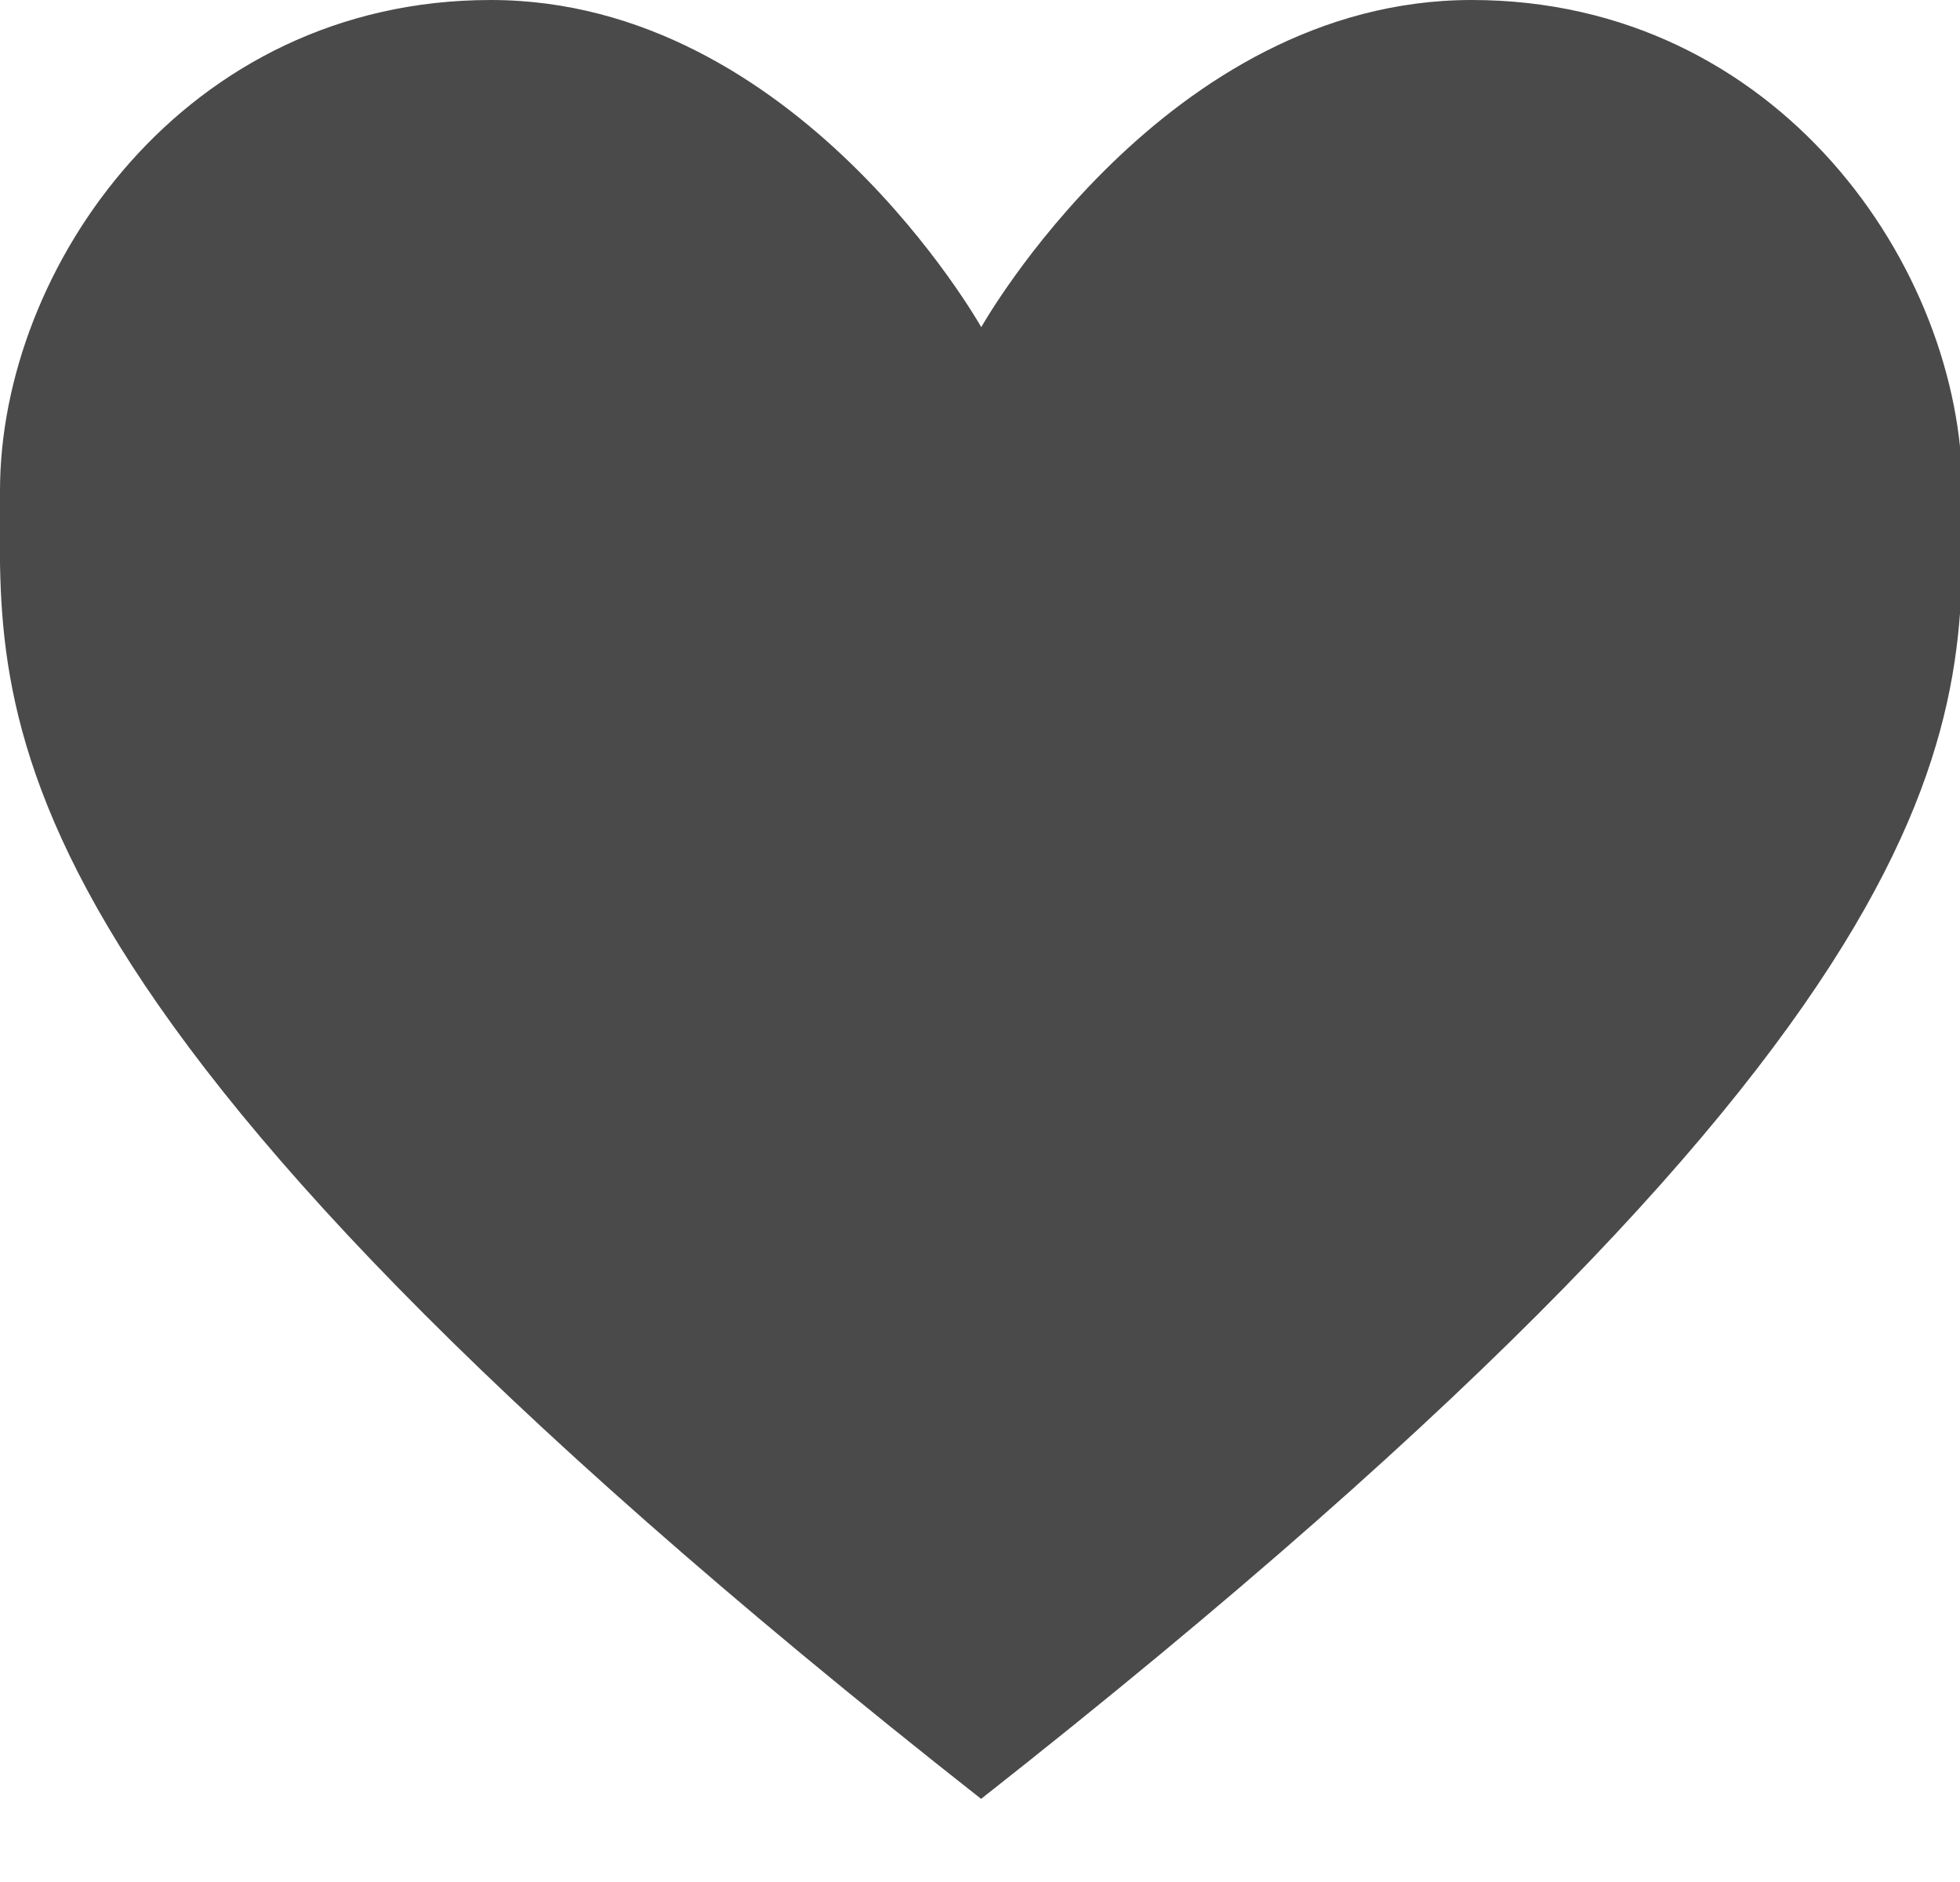
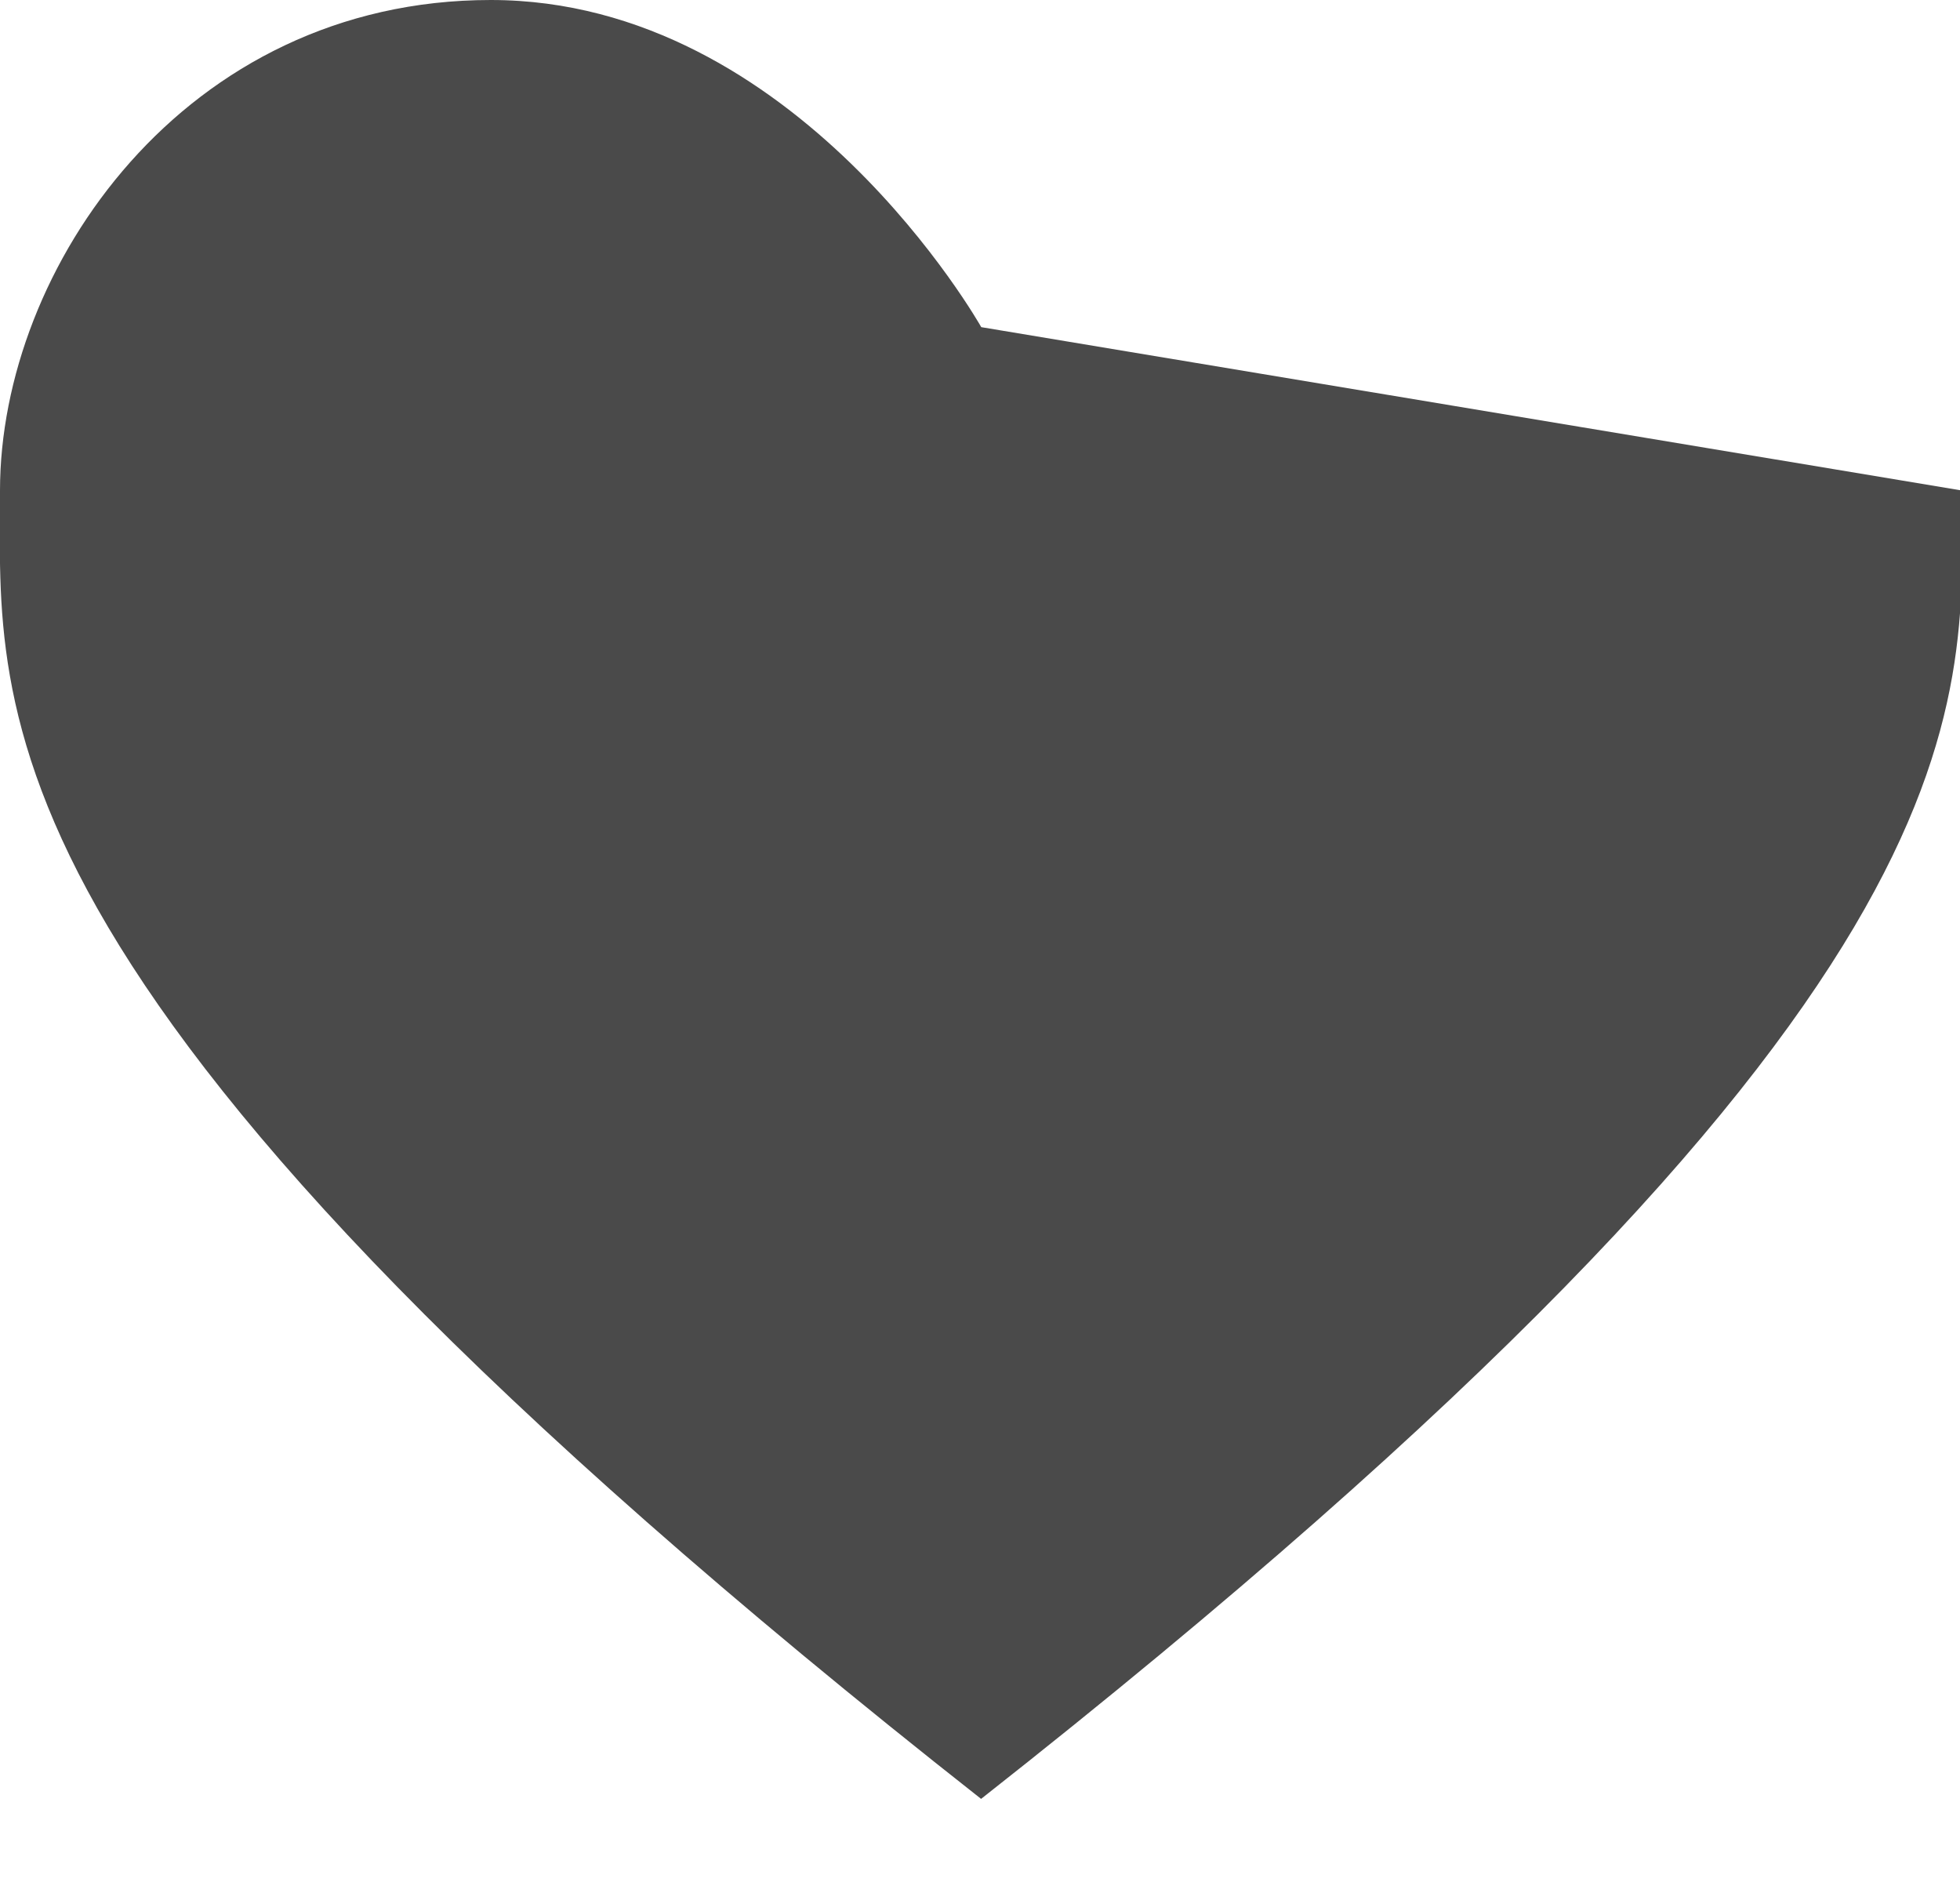
<svg xmlns="http://www.w3.org/2000/svg" width="12.5" height="12" fill="none">
-   <path fill-rule="evenodd" clip-rule="evenodd" d="M12.515 3.128C12.515 1.71 11.34 0 9.386 0S6.258 2.086 6.258 2.086 5.085 0 3.13 0 0 1.71 0 3.128c0 1.418-.245 3.227 6.257 8.342 6.502-5.115 6.257-6.924 6.257-8.342z" fill="#4A4A4A" />
+   <path fill-rule="evenodd" clip-rule="evenodd" d="M12.515 3.128S6.258 2.086 6.258 2.086 5.085 0 3.13 0 0 1.71 0 3.128c0 1.418-.245 3.227 6.257 8.342 6.502-5.115 6.257-6.924 6.257-8.342z" fill="#4A4A4A" />
</svg>